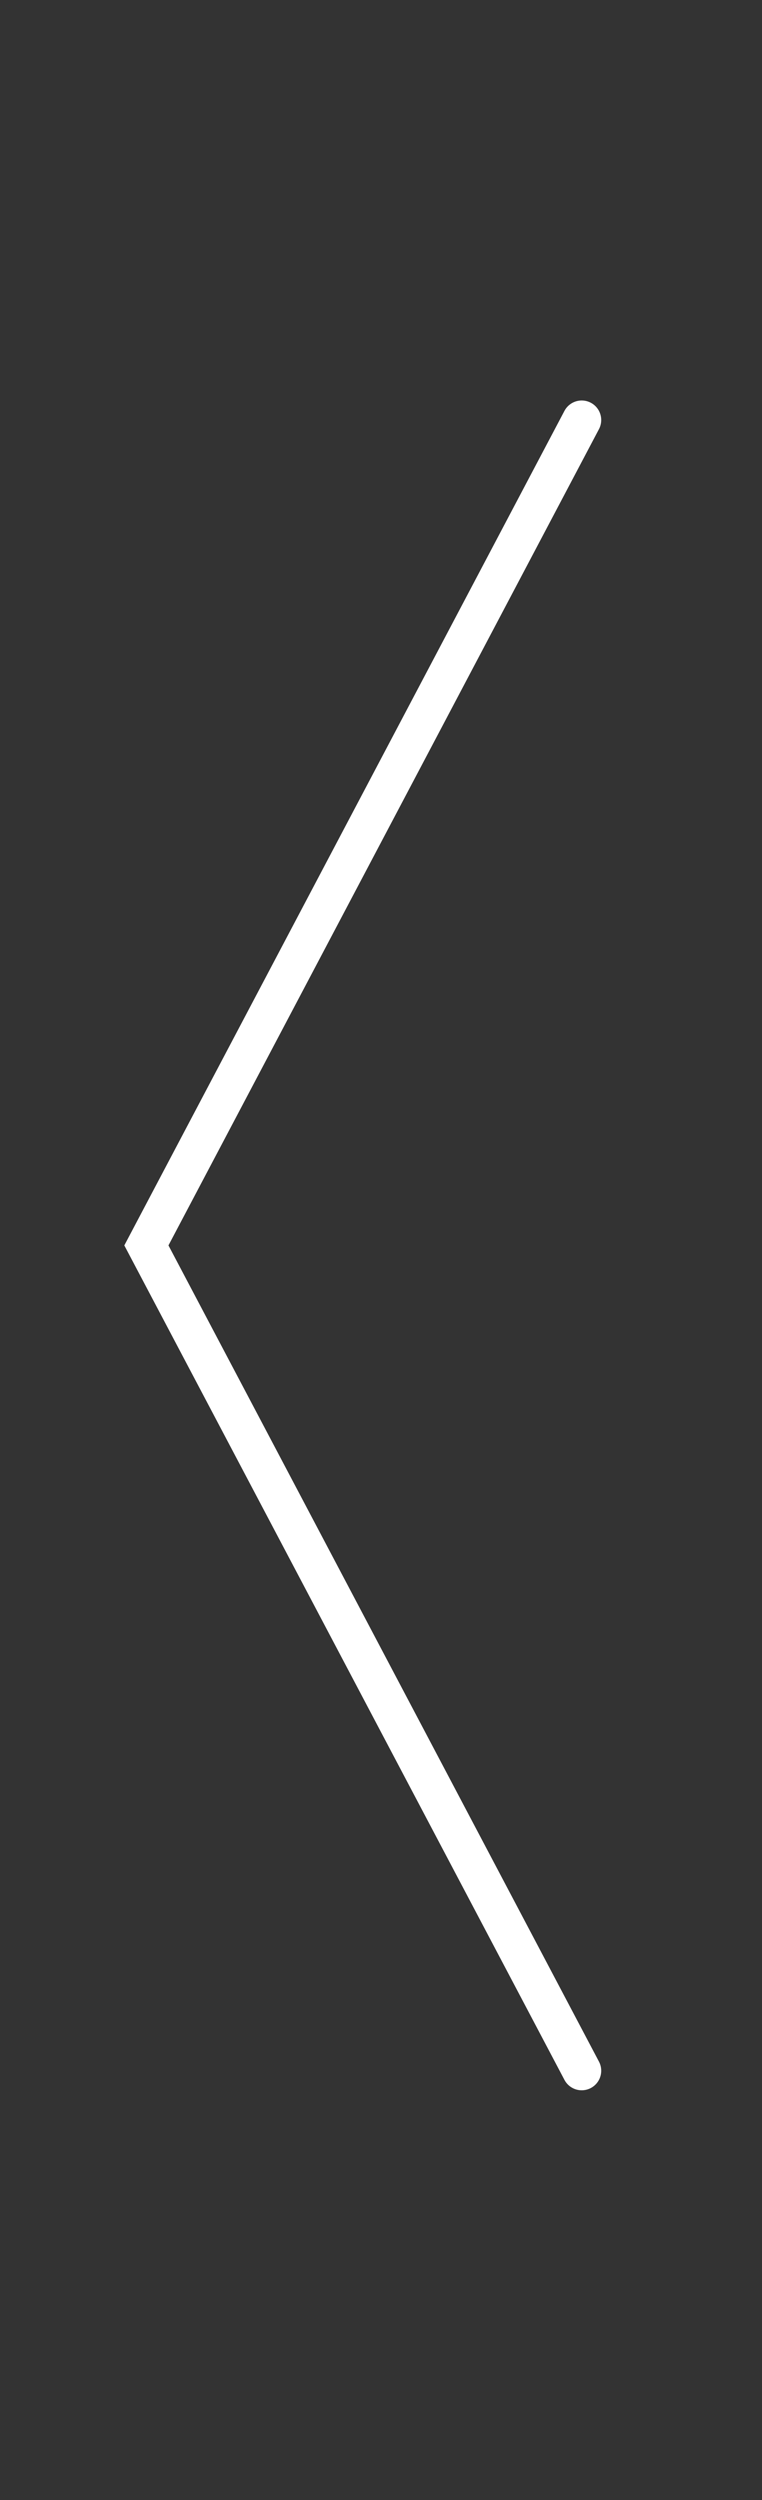
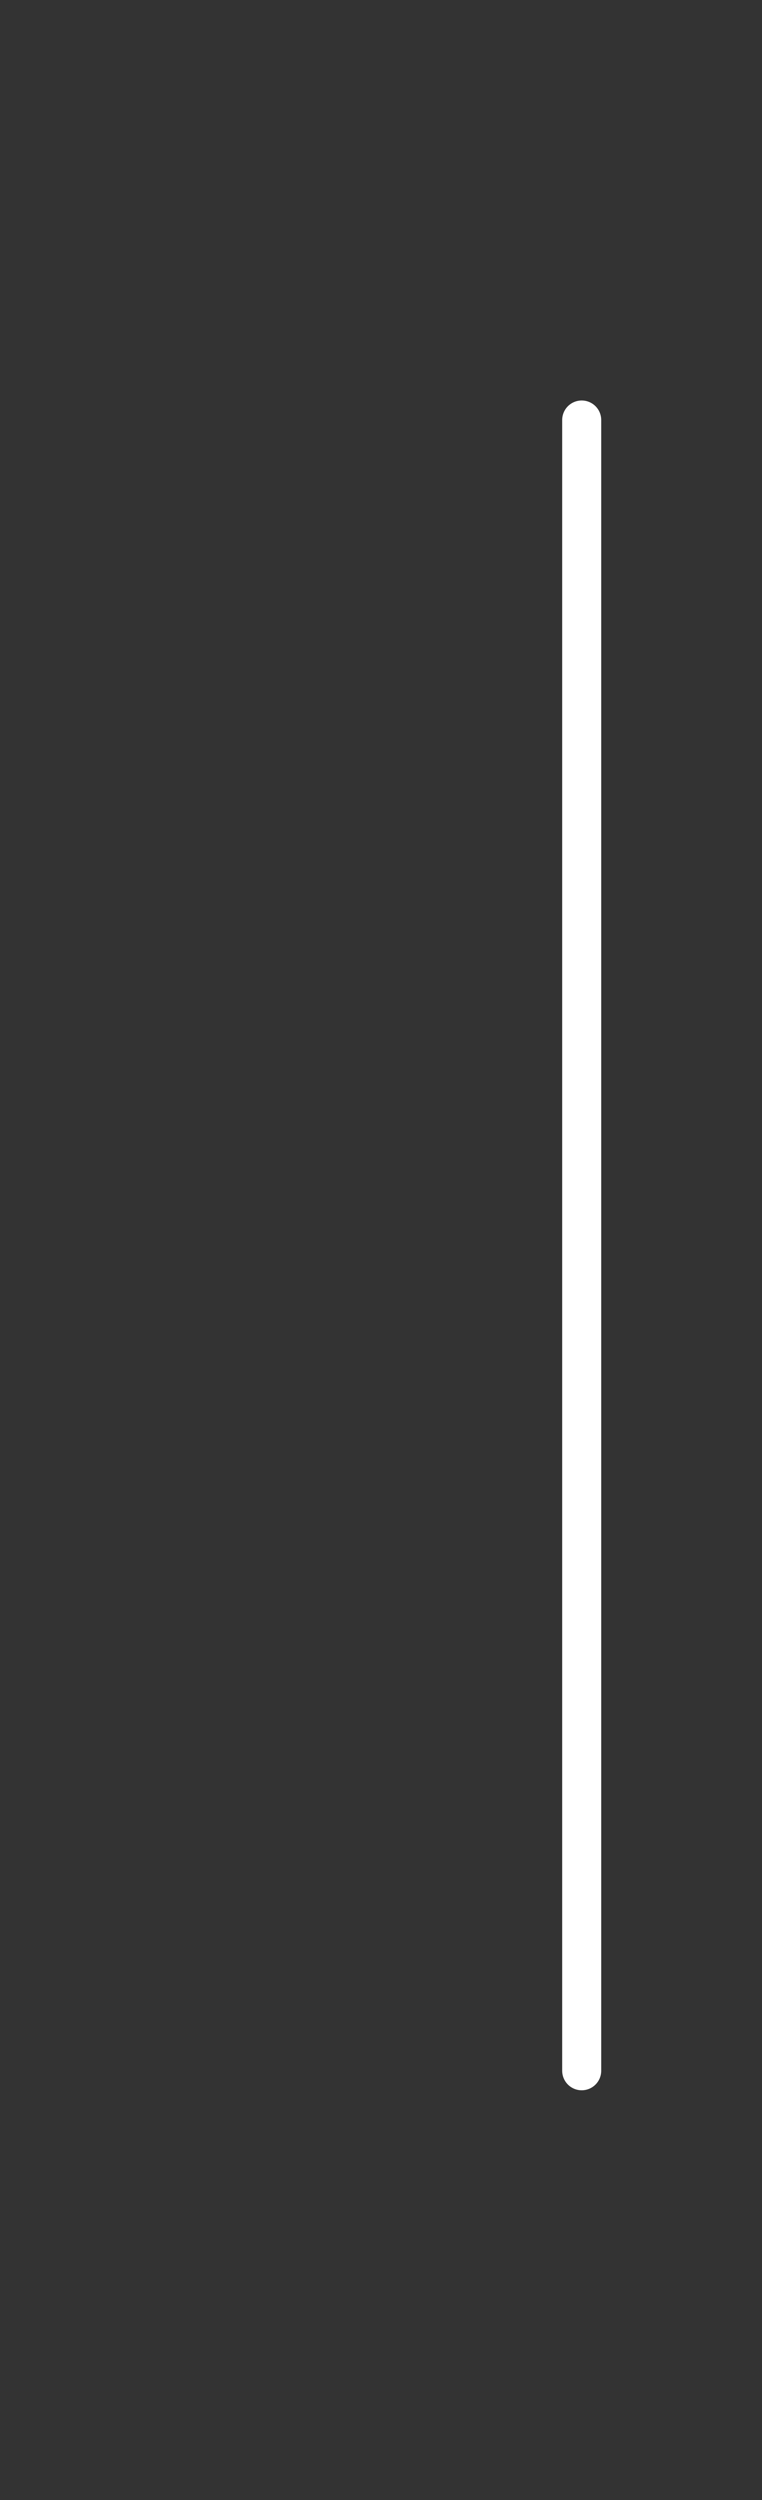
<svg xmlns="http://www.w3.org/2000/svg" fill="none" height="100%" overflow="visible" preserveAspectRatio="none" style="display: block;" viewBox="0 0 18 59" width="100%">
  <rect x="0" y="0" width="18" height="59" fill="#333333" stroke="none" />
  <g id="Frame 31">
-     <path d="M13.741 9.912L3.458 29.39L13.741 48.867" id="Vector 1" stroke="white" stroke-linecap="round" stroke-width="0.922" />
+     <path d="M13.741 9.912L13.741 48.867" id="Vector 1" stroke="white" stroke-linecap="round" stroke-width="0.922" />
  </g>
</svg>